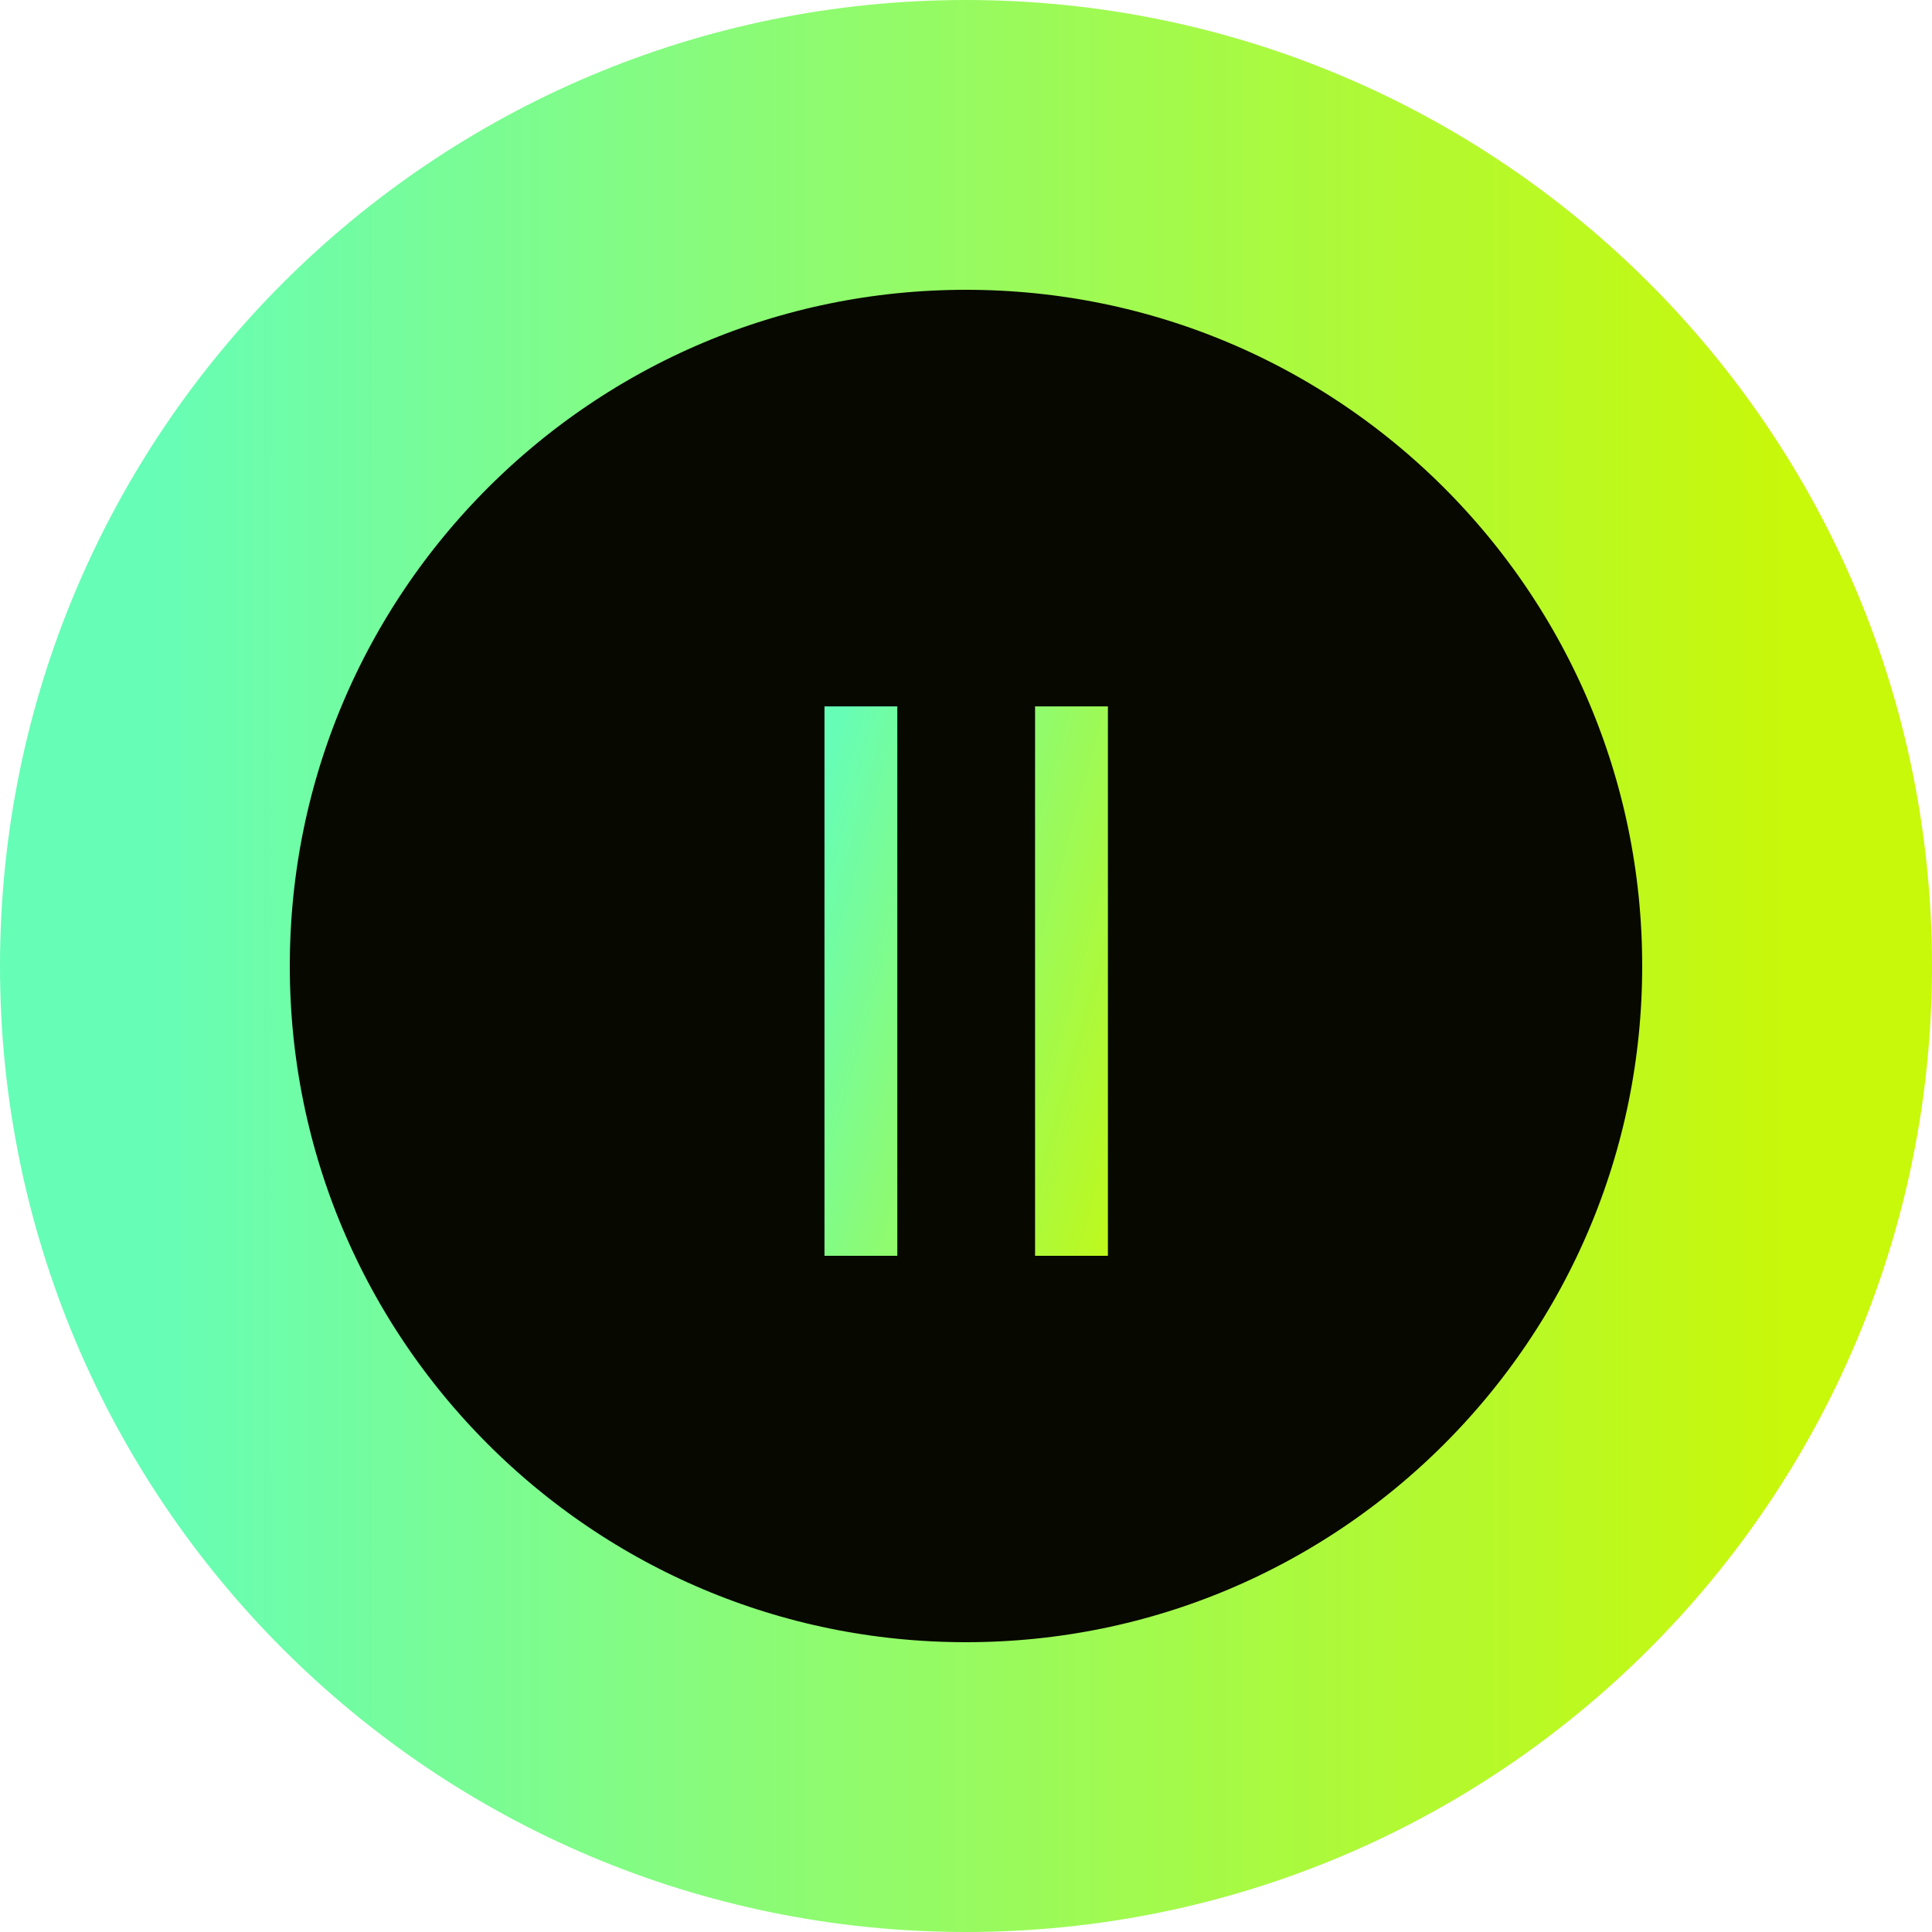
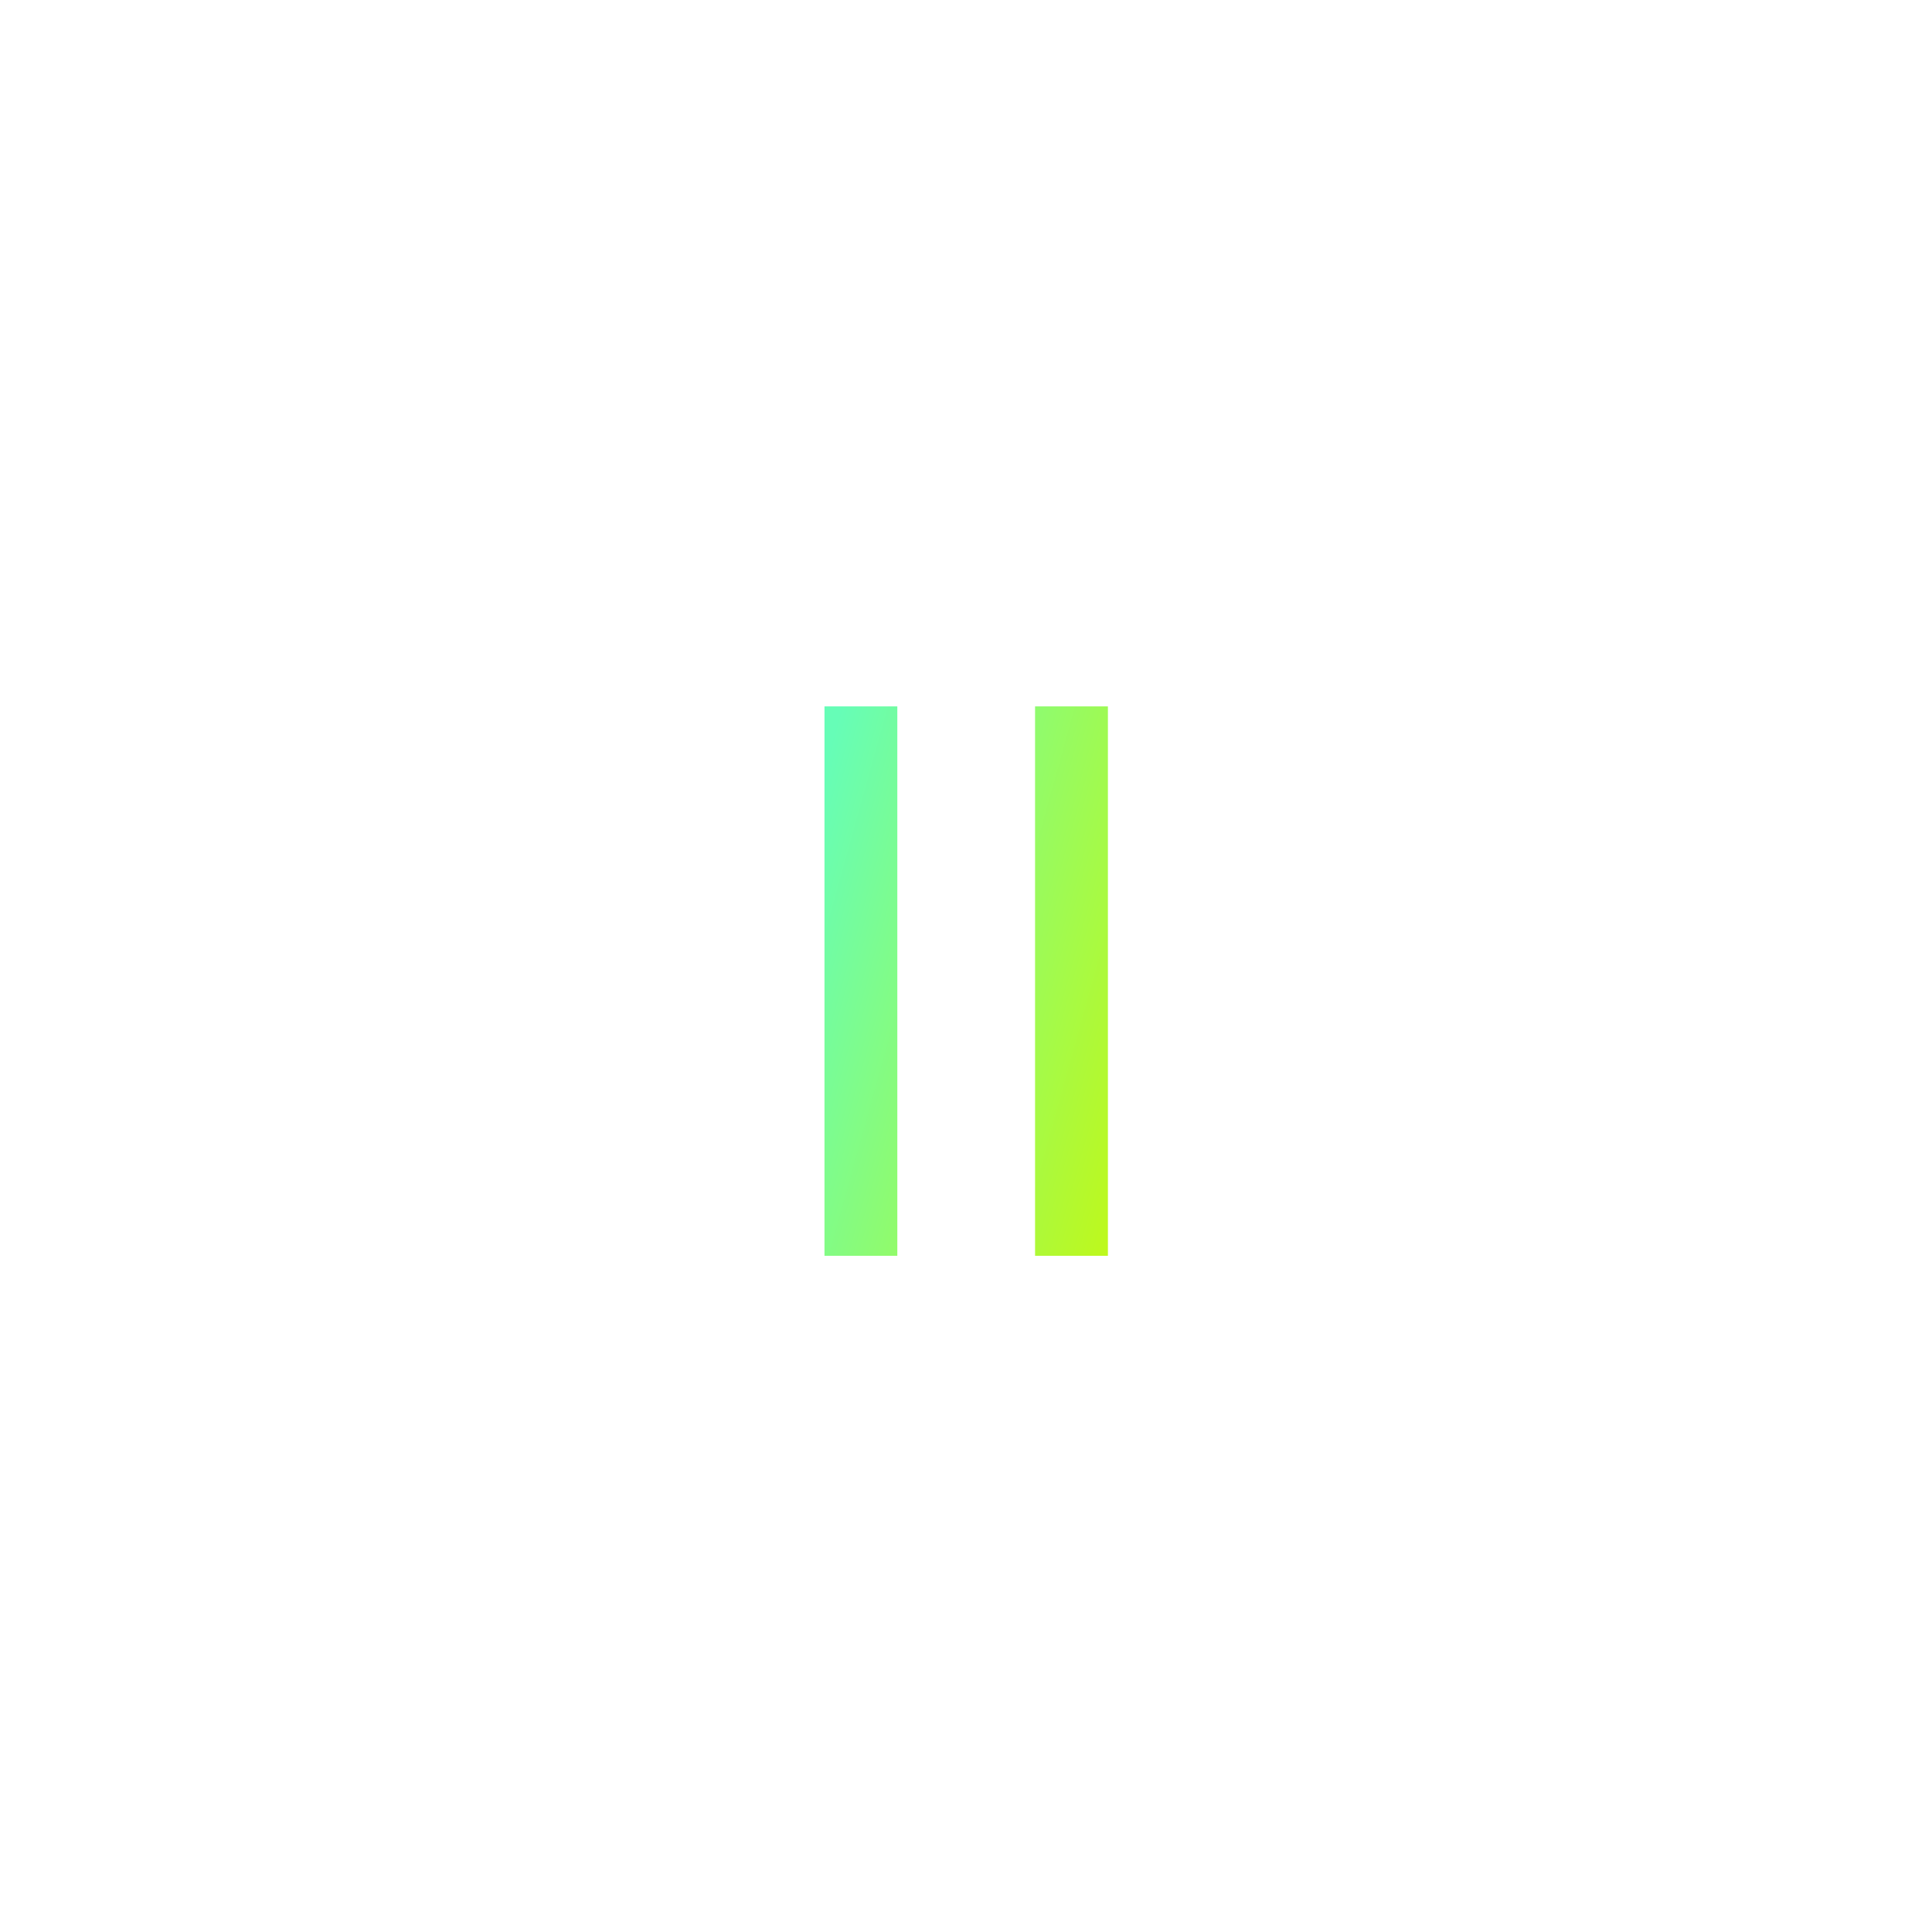
<svg xmlns="http://www.w3.org/2000/svg" width="40" height="40" viewBox="0 0 40 40" fill="none">
-   <path d="M20 37C29.389 37 37 29.389 37 20C37 10.611 29.389 3 20 3C10.611 3 3 10.611 3 20C3 29.389 10.611 37 20 37Z" fill="#070800" stroke="url(#paint0_linear_557_321)" stroke-width="6" />
  <path d="M18.578 14.625V26H17.07V14.625H18.578ZM22.938 14.625V26H21.43V14.625H22.938Z" fill="url(#paint1_linear_557_321)" />
  <defs>
    <linearGradient id="paint0_linear_557_321" x1="3" y1="20" x2="37" y2="20" gradientUnits="userSpaceOnUse">
      <stop stop-color="#66FDB7" />
      <stop offset="1" stop-color="#C8F80A" />
    </linearGradient>
    <linearGradient id="paint1_linear_557_321" x1="15.5" y1="21.5" x2="24.5" y2="24" gradientUnits="userSpaceOnUse">
      <stop stop-color="#66FDB7" />
      <stop offset="1" stop-color="#C8F80A" />
    </linearGradient>
  </defs>
</svg>